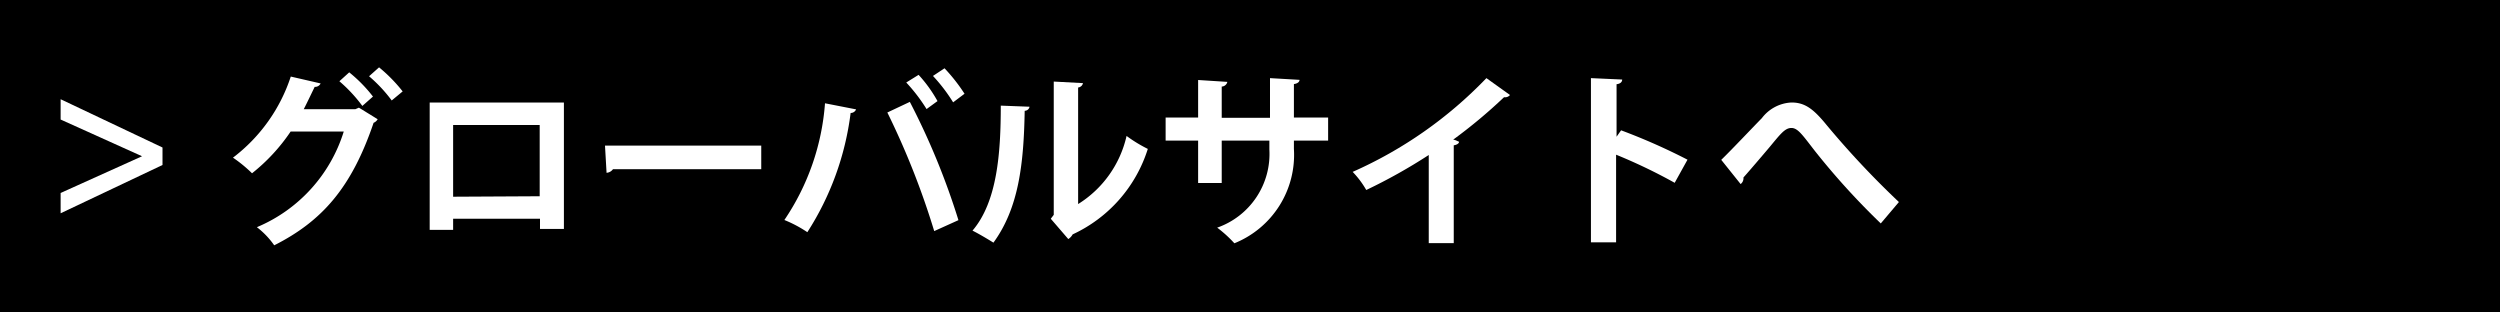
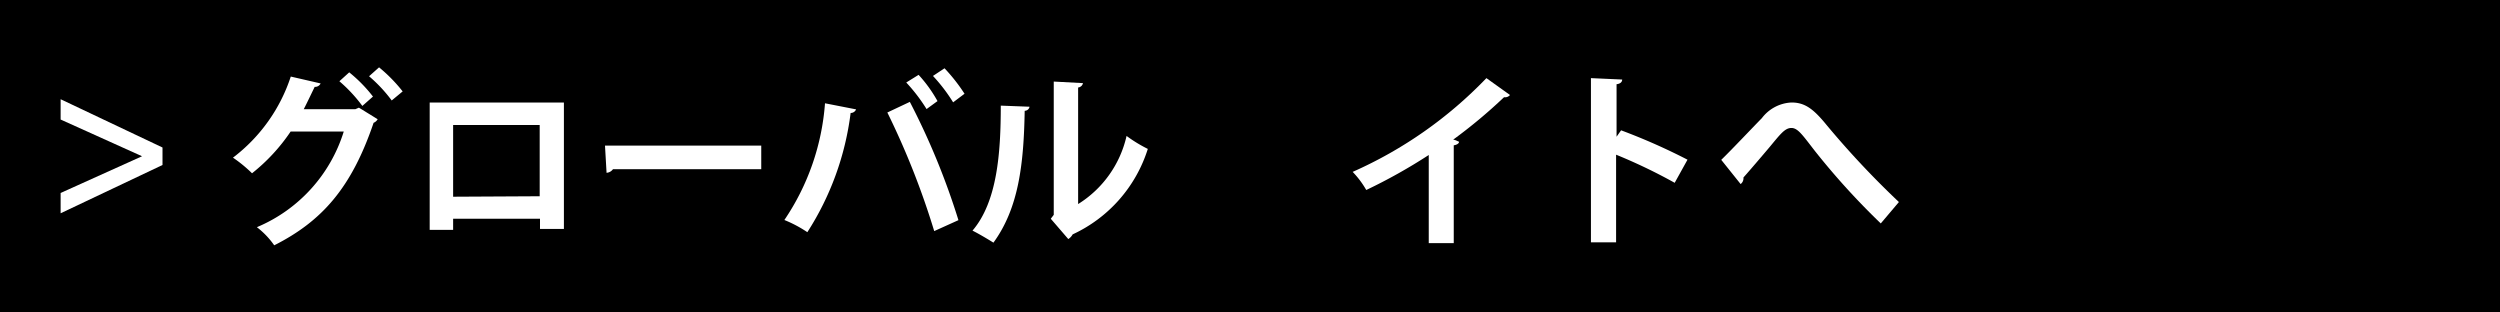
<svg xmlns="http://www.w3.org/2000/svg" viewBox="0 0 160 20">
  <defs>
    <style>.cls-1{fill:#fff;}</style>
  </defs>
  <g id="レイヤー_2" data-name="レイヤー 2">
    <g id="レイヤー_3" data-name="レイヤー 3">
      <rect width="160" height="20" />
      <path class="cls-1" d="M10.4,9.44v1.12L3.88,13.65v-1.3L9.09,10v0L3.88,7.65V6.35Z" />
      <path class="cls-1" d="M24.17,7.63a.53.53,0,0,1-.26.23c-1.4,4.12-3.27,6.28-6.36,7.84a5.23,5.23,0,0,0-1.11-1.16A9.78,9.78,0,0,0,22,8.42h-3.4a11.83,11.83,0,0,1-2.47,2.67,8.71,8.71,0,0,0-1.22-1,10.69,10.69,0,0,0,3.7-5.19l1.91.44a.39.39,0,0,1-.38.22c-.21.43-.48,1-.7,1.43h3.3l.23-.1Zm-1.82-3a9.23,9.23,0,0,1,1.52,1.55l-.68.6A9.45,9.45,0,0,0,21.72,5.2Zm1.91-.32a9.92,9.92,0,0,1,1.51,1.54l-.7.58a9.35,9.35,0,0,0-1.45-1.55Z" />
      <path class="cls-1" d="M36.09,6.56v8.09H34.56V14H29v.71H27.5V6.56Zm-1.55,6V8H29v4.59Z" />
      <path class="cls-1" d="M38.72,9.32h10v1.51H39.23a.56.56,0,0,1-.41.23Z" />
      <path class="cls-1" d="M54.79,7a.37.37,0,0,1-.35.23,18.24,18.24,0,0,1-2.77,7.63,8,8,0,0,0-1.47-.78,15.31,15.31,0,0,0,2.6-7.47Zm5,7.79a50.31,50.31,0,0,0-3-7.59l1.44-.68a46,46,0,0,1,3.11,7.57Zm-1-10A8.68,8.68,0,0,1,60,6.47l-.7.51A10.88,10.88,0,0,0,58,5.28Zm1.66-.42A11.22,11.22,0,0,1,61.73,6L61,6.55a10.66,10.66,0,0,0-1.29-1.69Z" />
      <path class="cls-1" d="M65.89,6.83a.31.31,0,0,1-.31.26c-.06,3.44-.39,6.23-2,8.44-.35-.22-.92-.56-1.34-.77,1.59-1.86,1.81-5,1.81-8ZM69,13.06A6.93,6.93,0,0,0,72.1,8.7a9,9,0,0,0,1.36.83A9,9,0,0,1,68.65,15a.81.81,0,0,1-.28.3L67.25,14l.19-.25V5.22l1.87.1A.35.35,0,0,1,69,5.6Z" />
-       <path class="cls-1" d="M85,9H82.81v.53A6.1,6.1,0,0,1,79,15.57a7.83,7.83,0,0,0-1.1-1,5,5,0,0,0,3.34-5V9H78.19v2.71H76.68V9H74.6V7.52h2.08V5.12l1.87.12a.38.38,0,0,1-.36.3v2h3.09V5l1.89.11c0,.13-.13.24-.36.27V7.52H85Z" />
      <path class="cls-1" d="M96.64,6.08a.4.4,0,0,1-.38.14A32.76,32.76,0,0,1,93,8.94c.13,0,.26.09.38.13,0,.11-.14.2-.34.23v6.26h-1.6V9.92a34.59,34.59,0,0,1-4,2.24A5.81,5.81,0,0,0,86.57,11a27,27,0,0,0,8.56-6Z" />
      <path class="cls-1" d="M107.18,11.7a34.34,34.34,0,0,0-3.75-1.8v5.61h-1.61V5l2,.09c0,.15-.11.27-.36.3V8.75l.29-.41A38.93,38.93,0,0,1,108,10.22Z" />
      <path class="cls-1" d="M110.16,10.23c.68-.66,2-2.06,2.6-2.67a2.52,2.52,0,0,1,1.9-1c.86,0,1.41.42,2.25,1.45a56.63,56.63,0,0,0,4.62,4.92l-1.16,1.37a46.48,46.48,0,0,1-4.21-4.63c-.78-1-1.09-1.48-1.51-1.48s-.72.41-1.41,1.24c-.39.46-1.18,1.39-1.66,1.93a.46.46,0,0,1-.18.42Z" />
    </g>
  </g>
</svg>